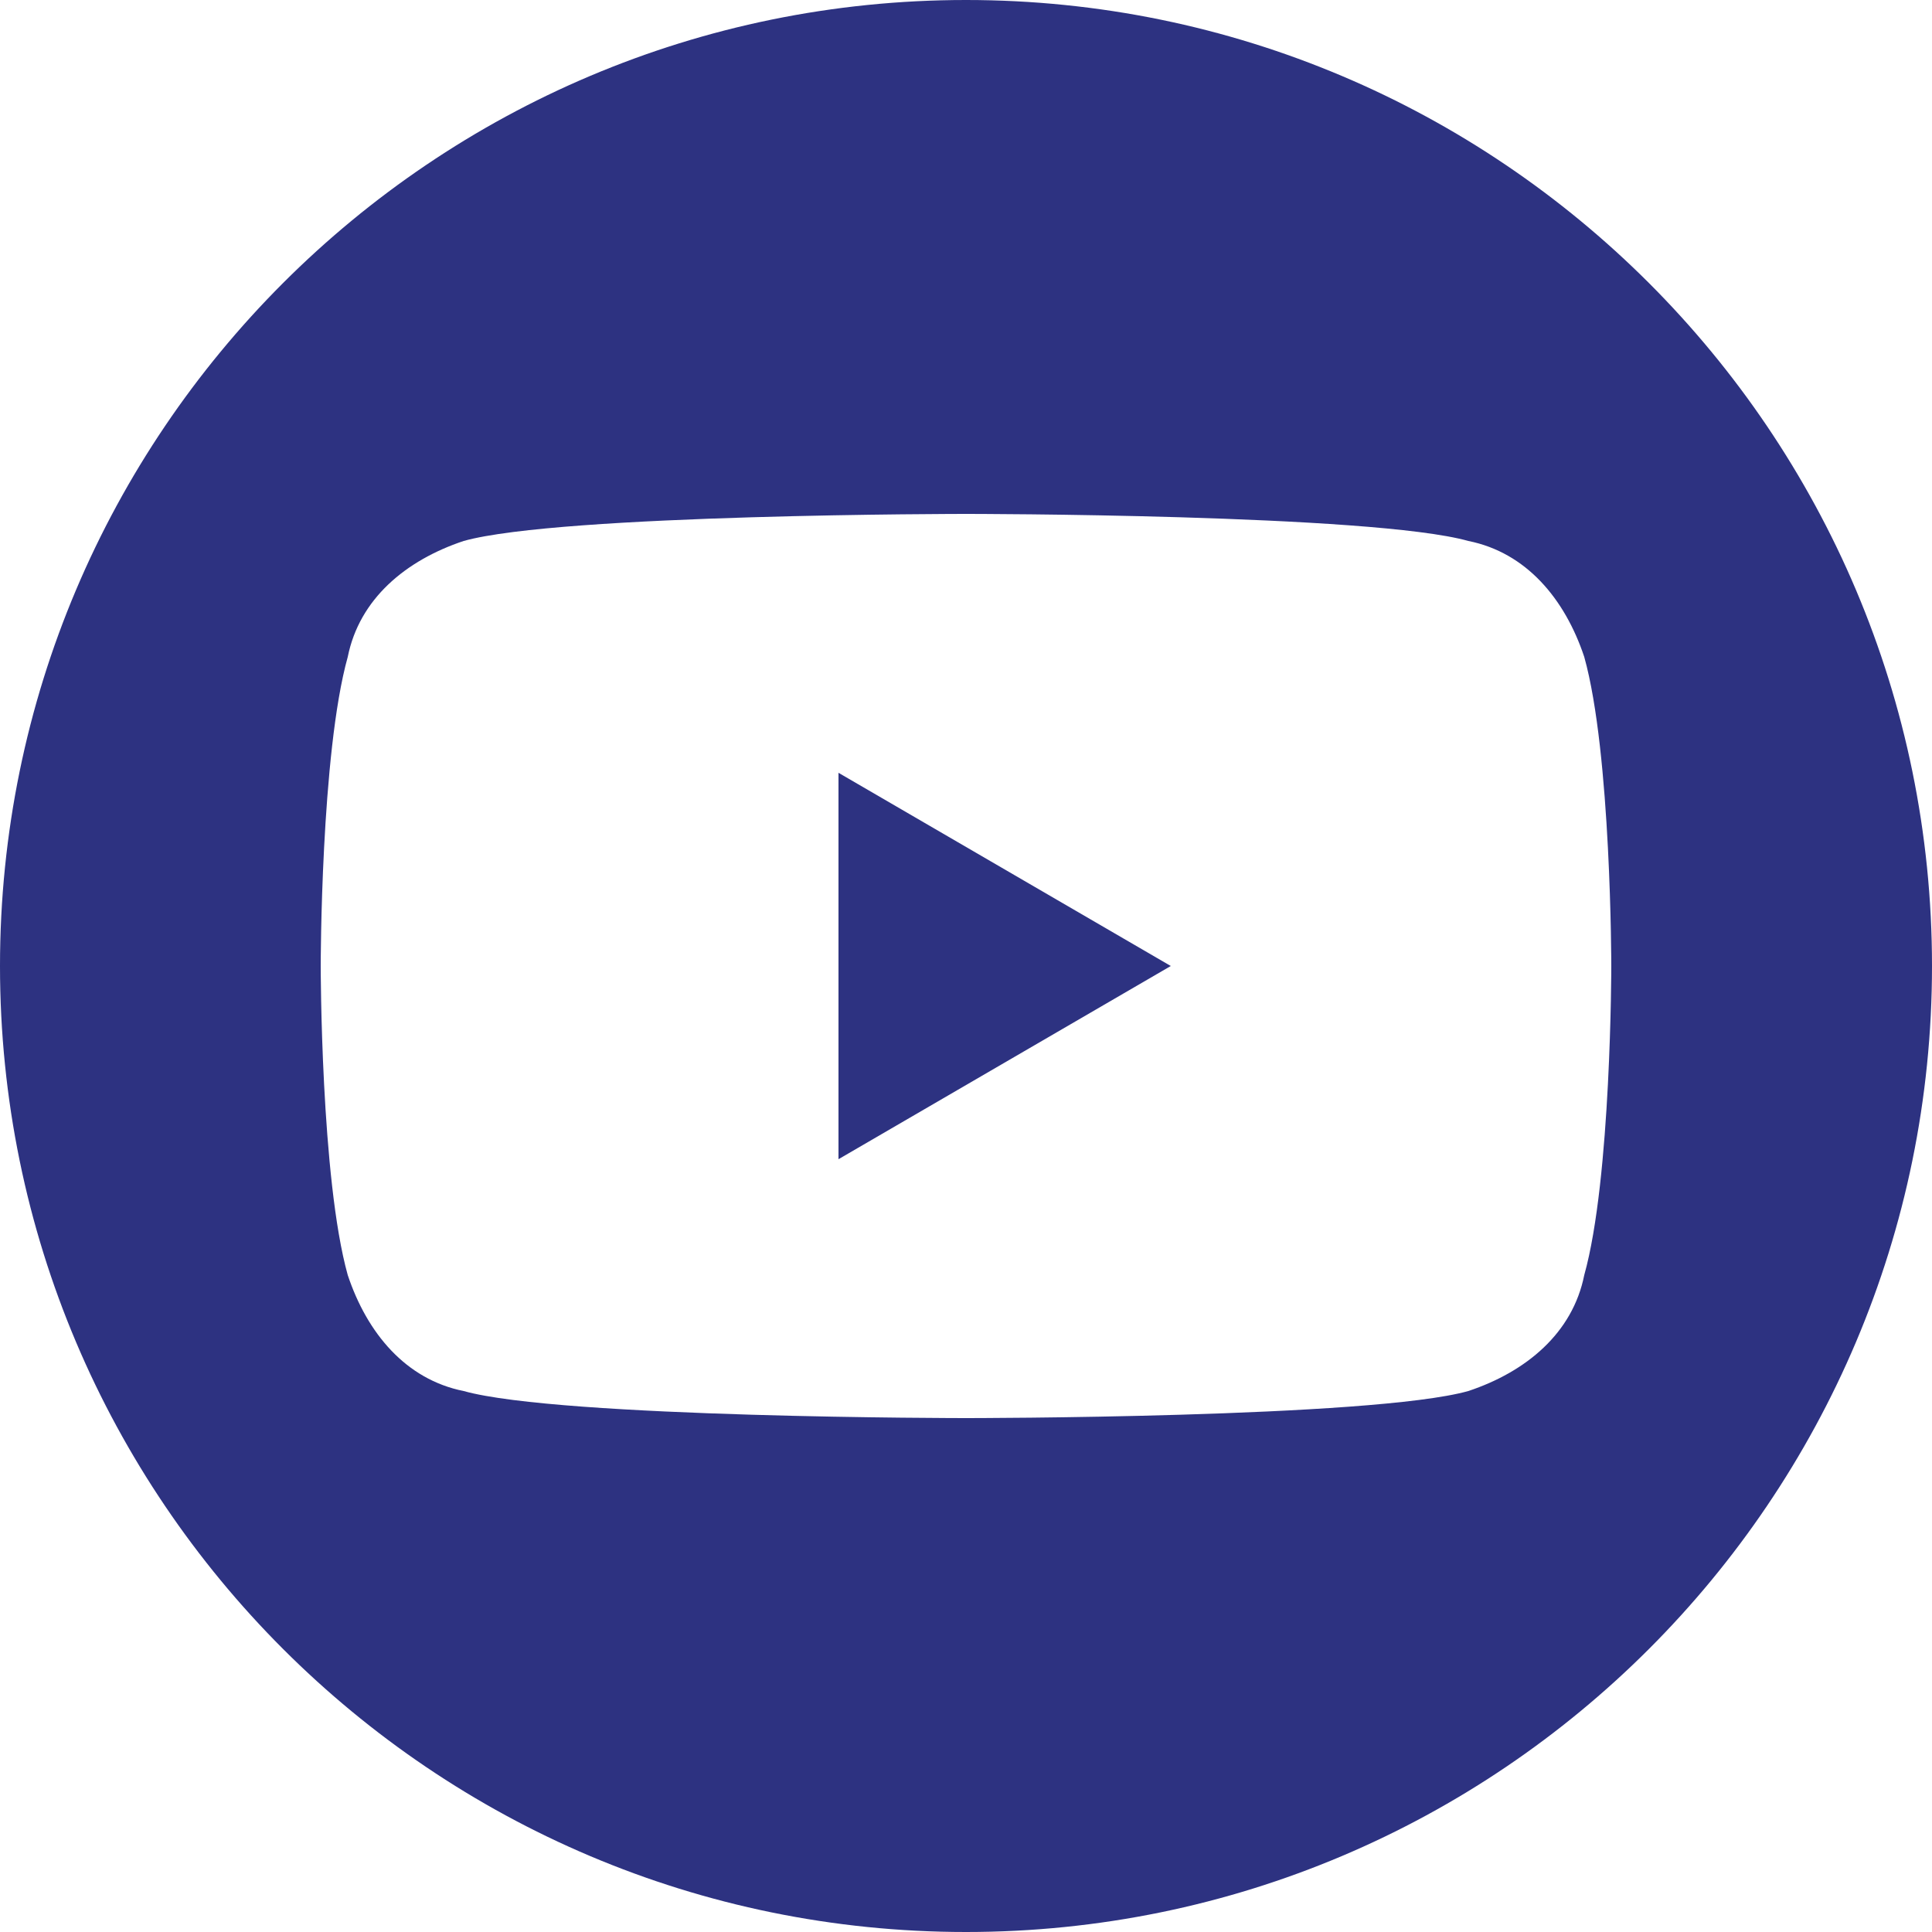
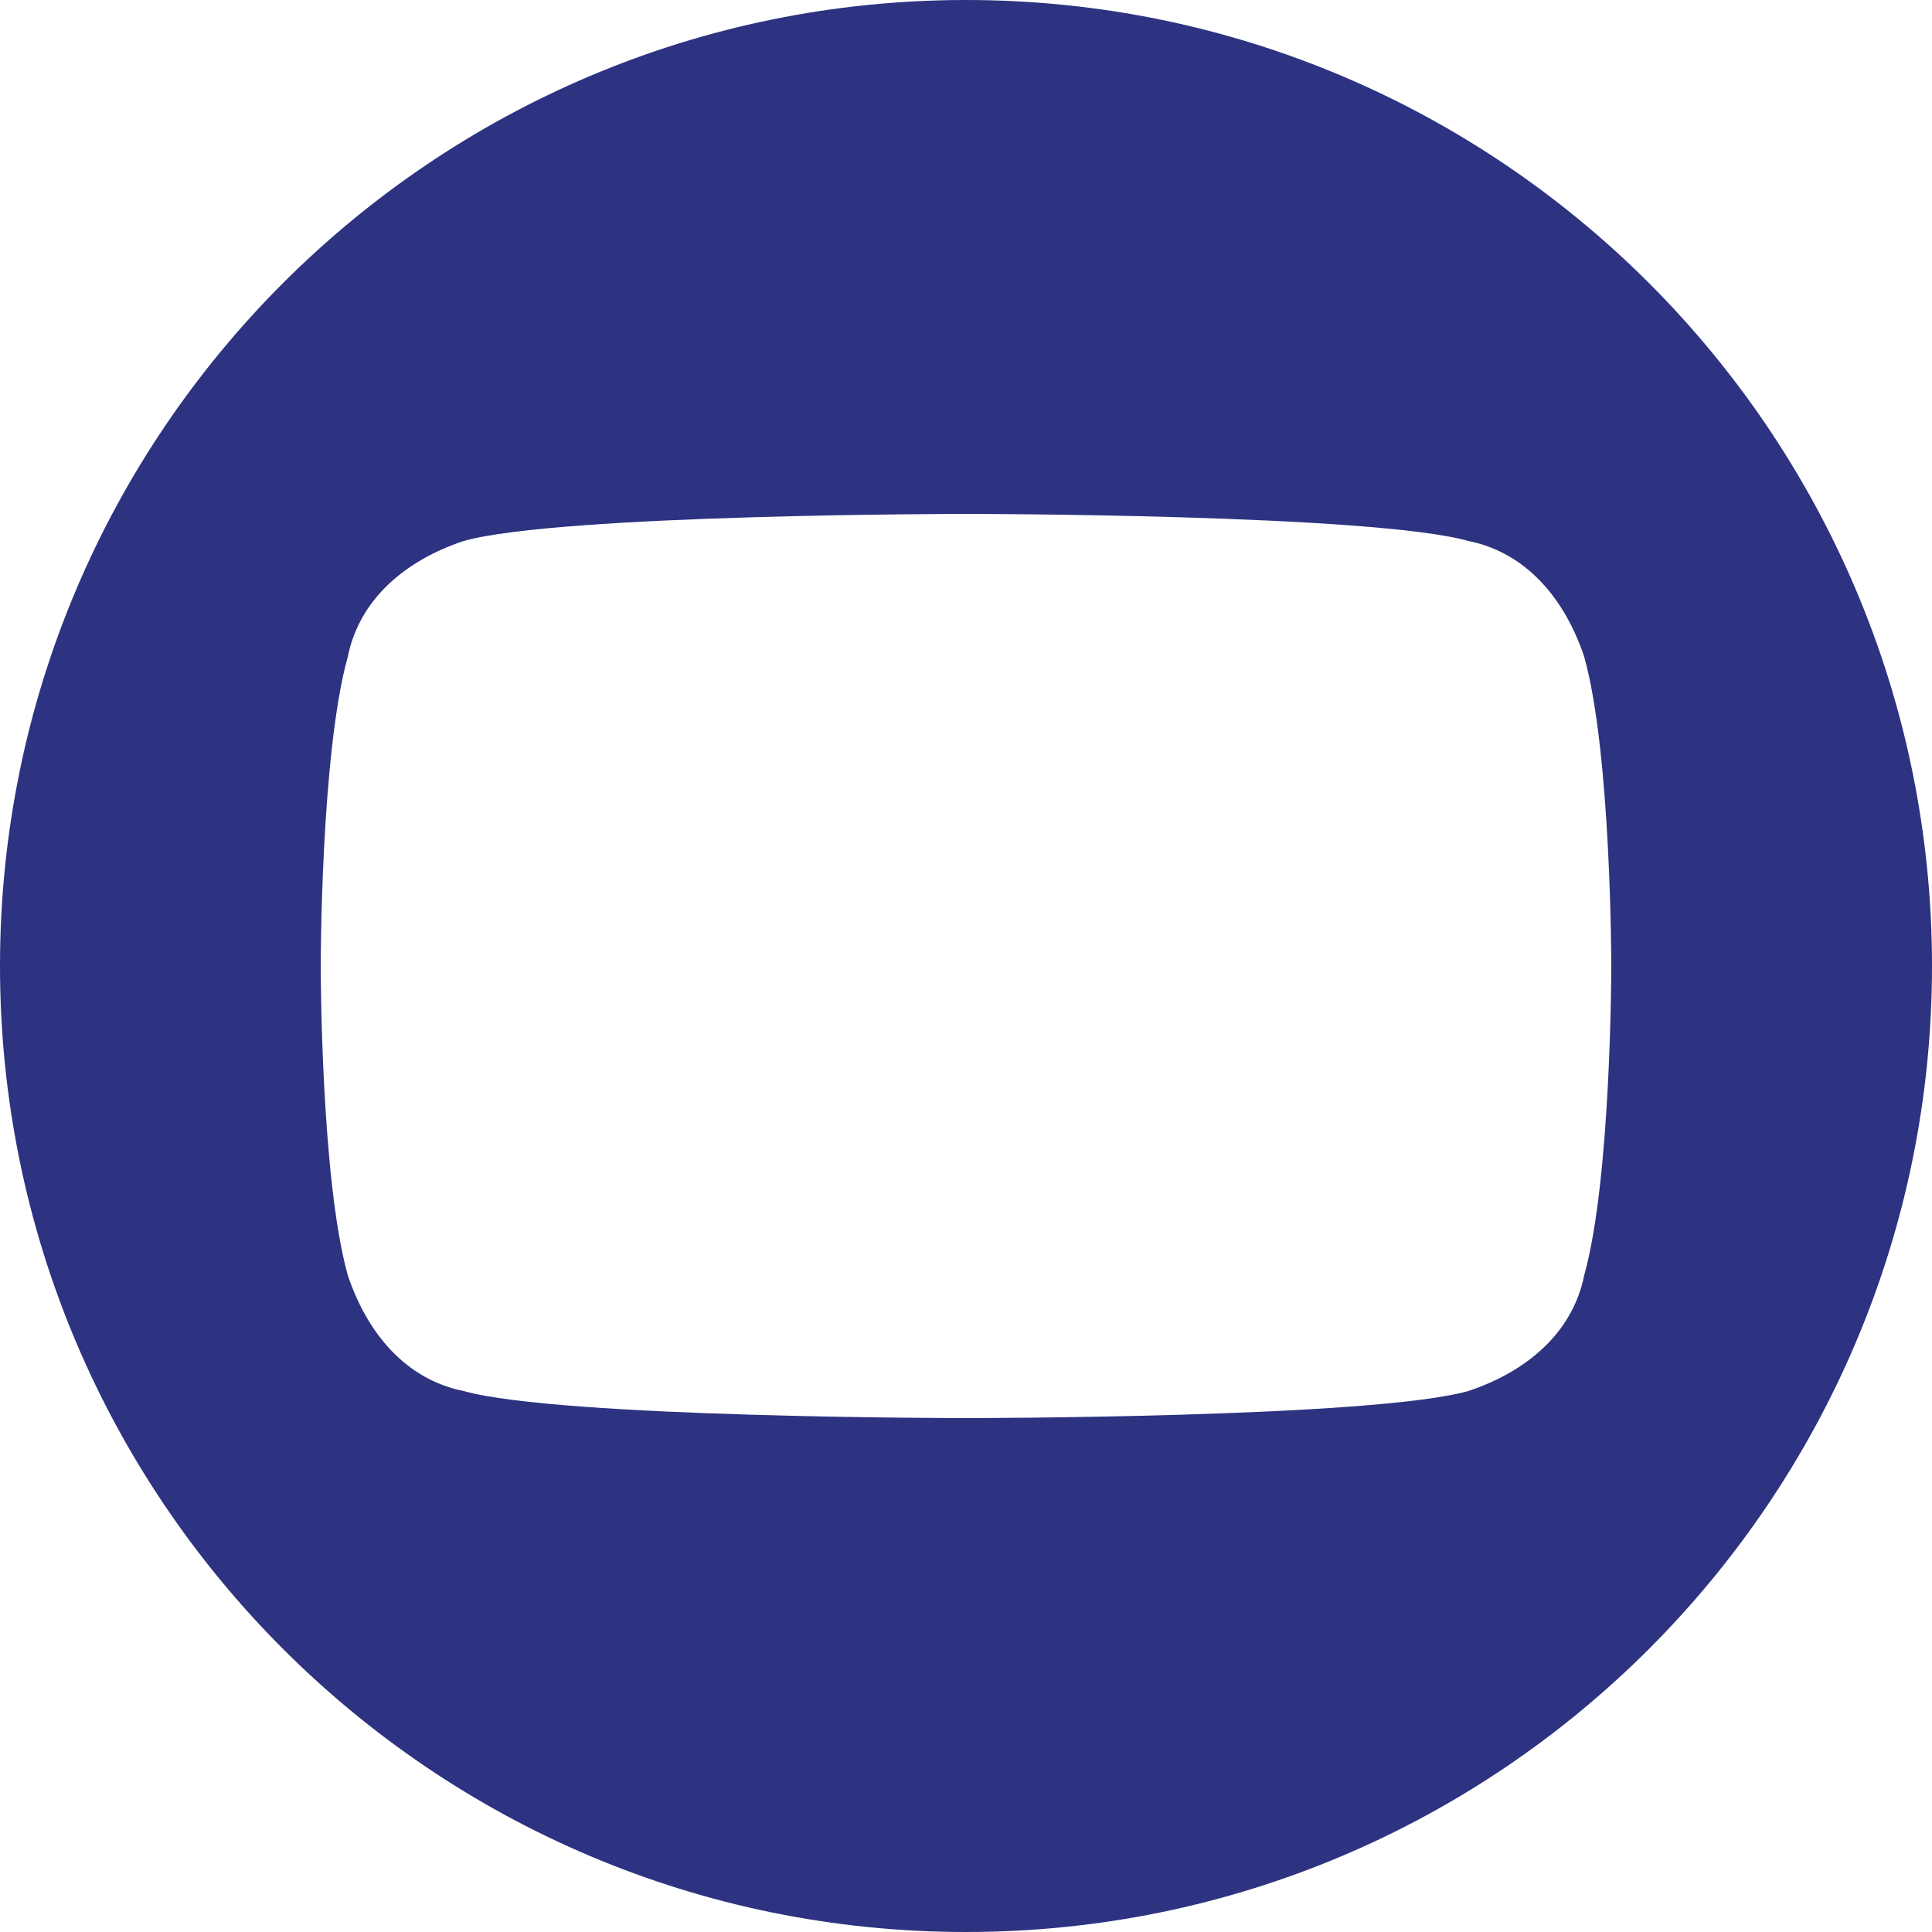
<svg xmlns="http://www.w3.org/2000/svg" version="1.1" id="Layer_1" x="0px" y="0px" viewBox="0 0 50 50" style="enable-background:new 0 0 50 50;" xml:space="preserve">
  <style type="text/css">
	.st0{fill:#2D3281;}
</style>
-   <polygon class="st0" points="21.7,30 30.3,25 21.7,20 " />
  <path class="st0" d="M25,0C11.2,0,0,11.2,0,25s11.2,25,25,25s25-11.2,25-25S38.8,0,25,0 M41,33c-0.3,1.5-1.5,2.5-3,3  c-2.5,0.7-13,0.7-13,0.7s-10.5,0-13-0.7c-1.5-0.3-2.5-1.5-3-3c-0.7-2.5-0.7-8-0.7-8s0-5.5,0.7-8c0.3-1.5,1.5-2.5,3-3  c2.5-0.7,13-0.7,13-0.7s10.5,0,13,0.7c1.5,0.3,2.5,1.5,3,3c0.7,2.5,0.7,8,0.7,8S41.7,30.5,41,33" />
</svg>